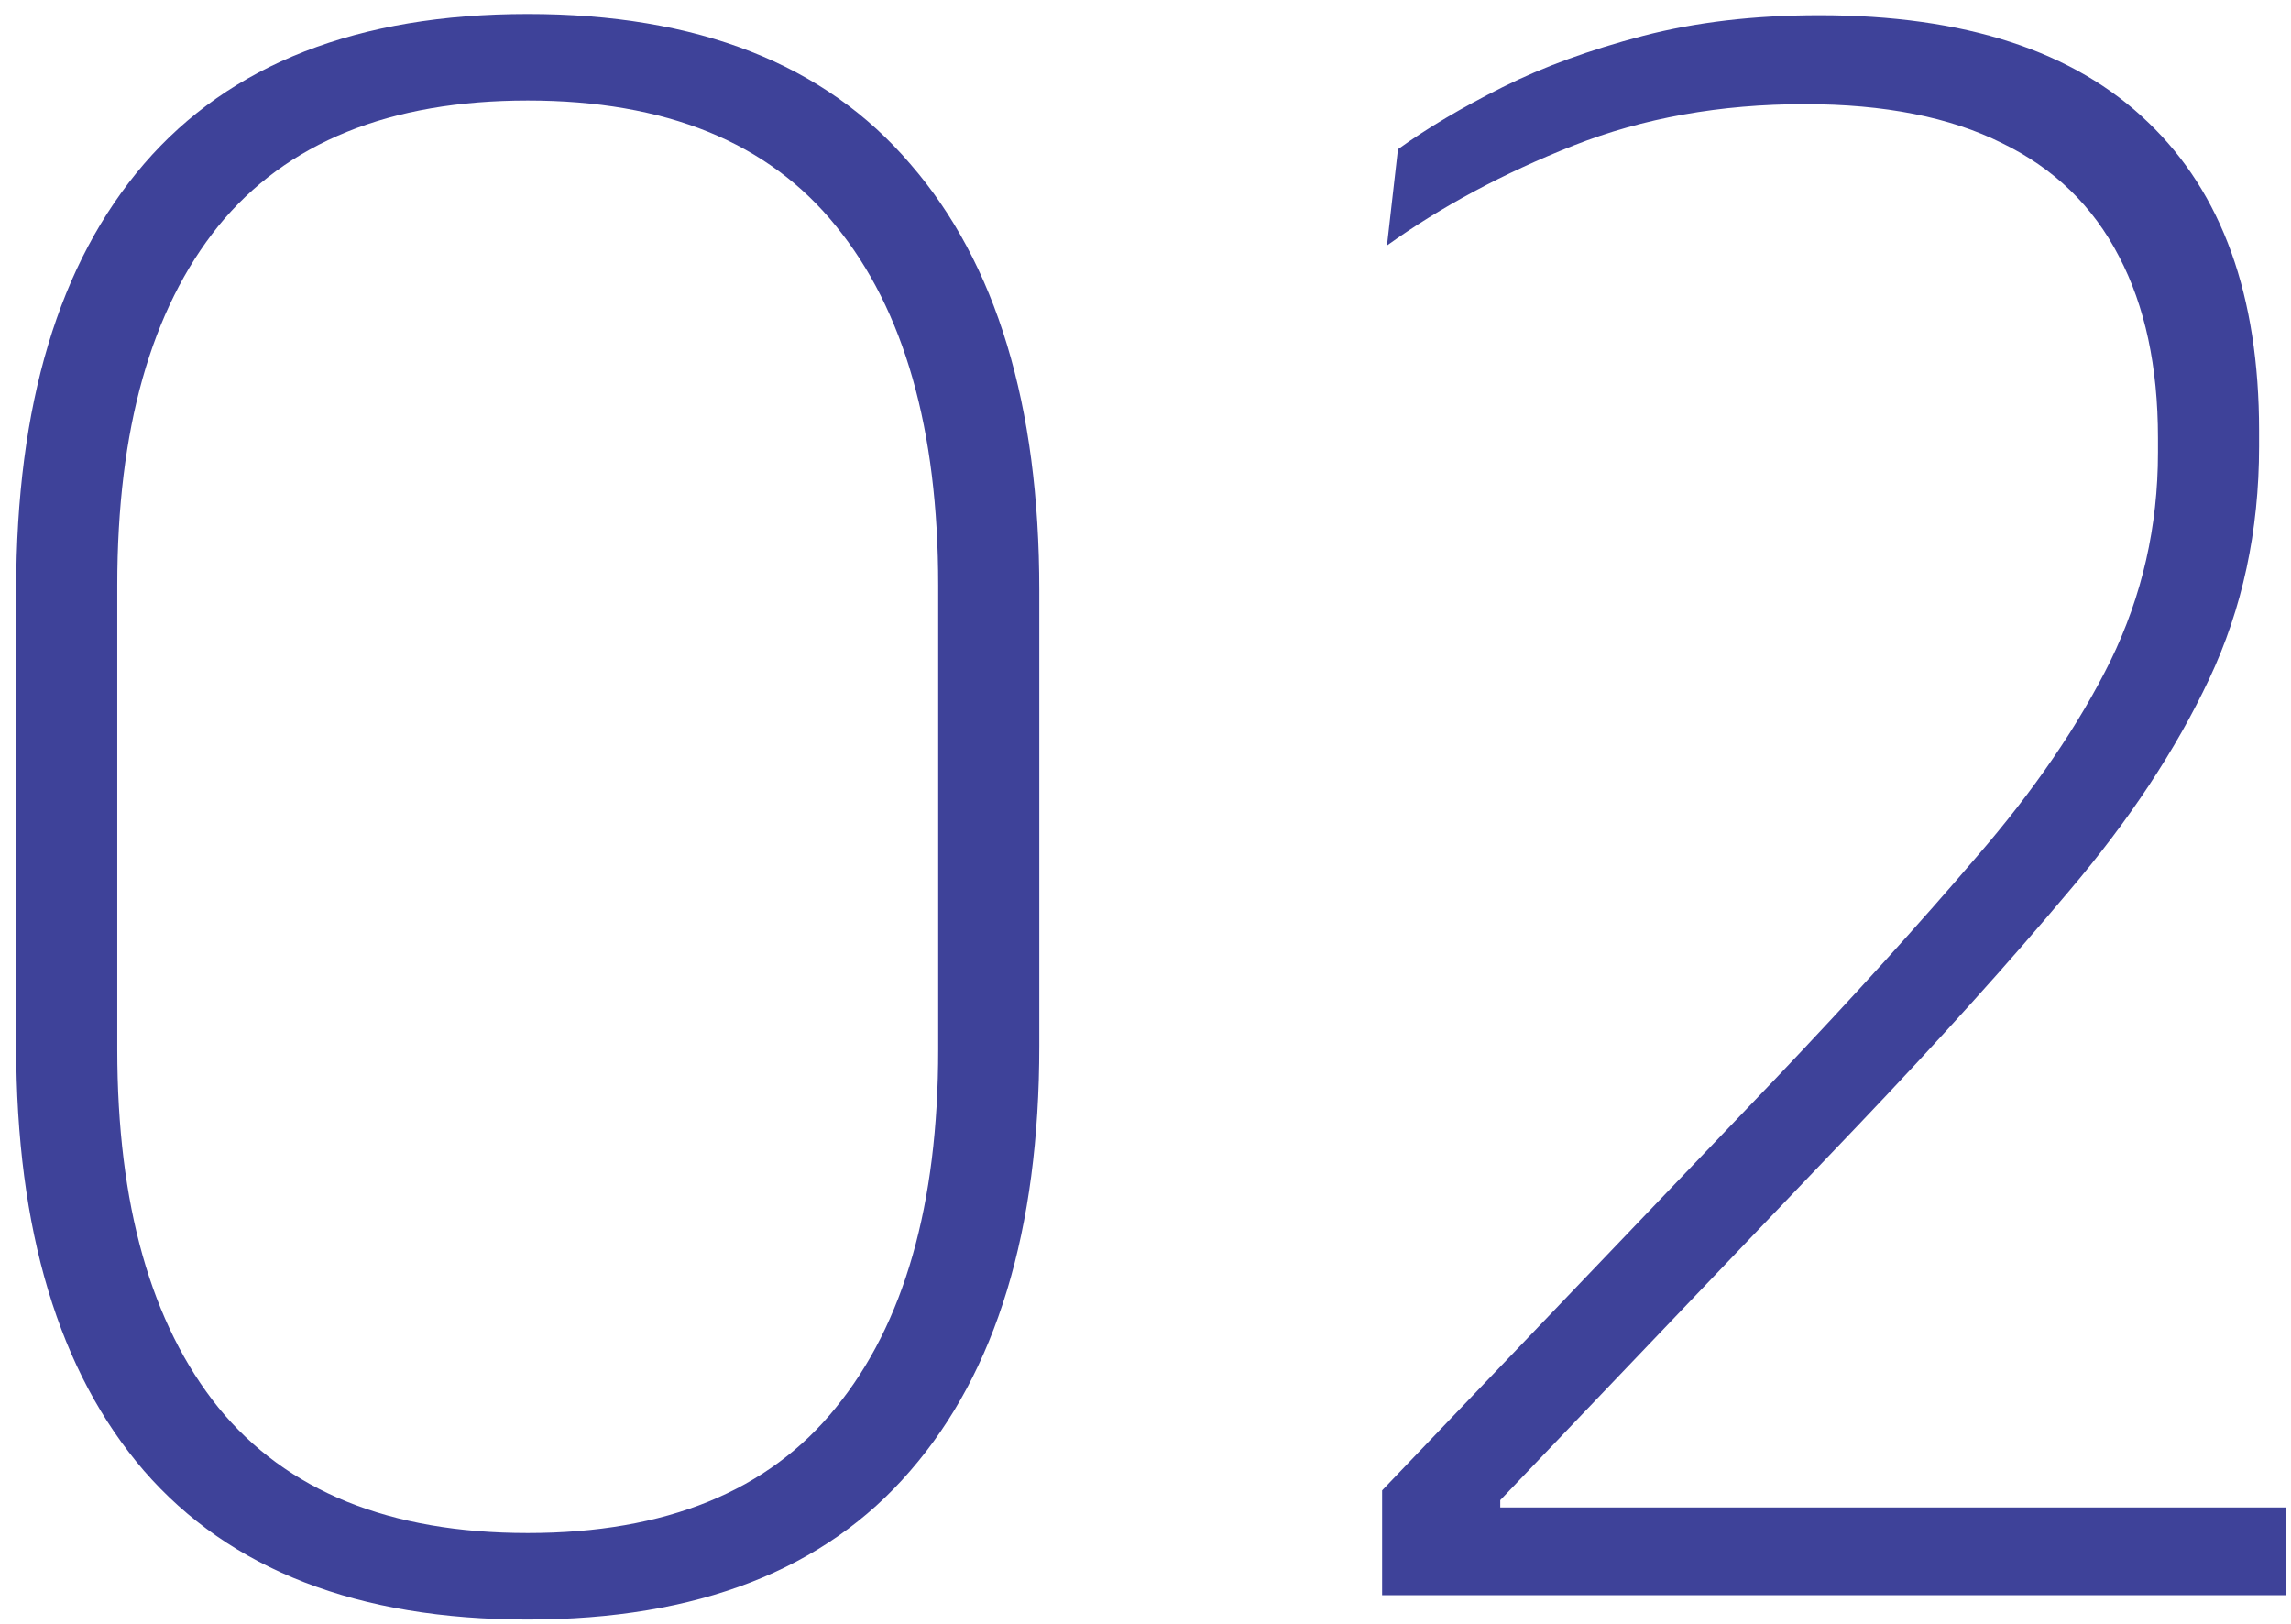
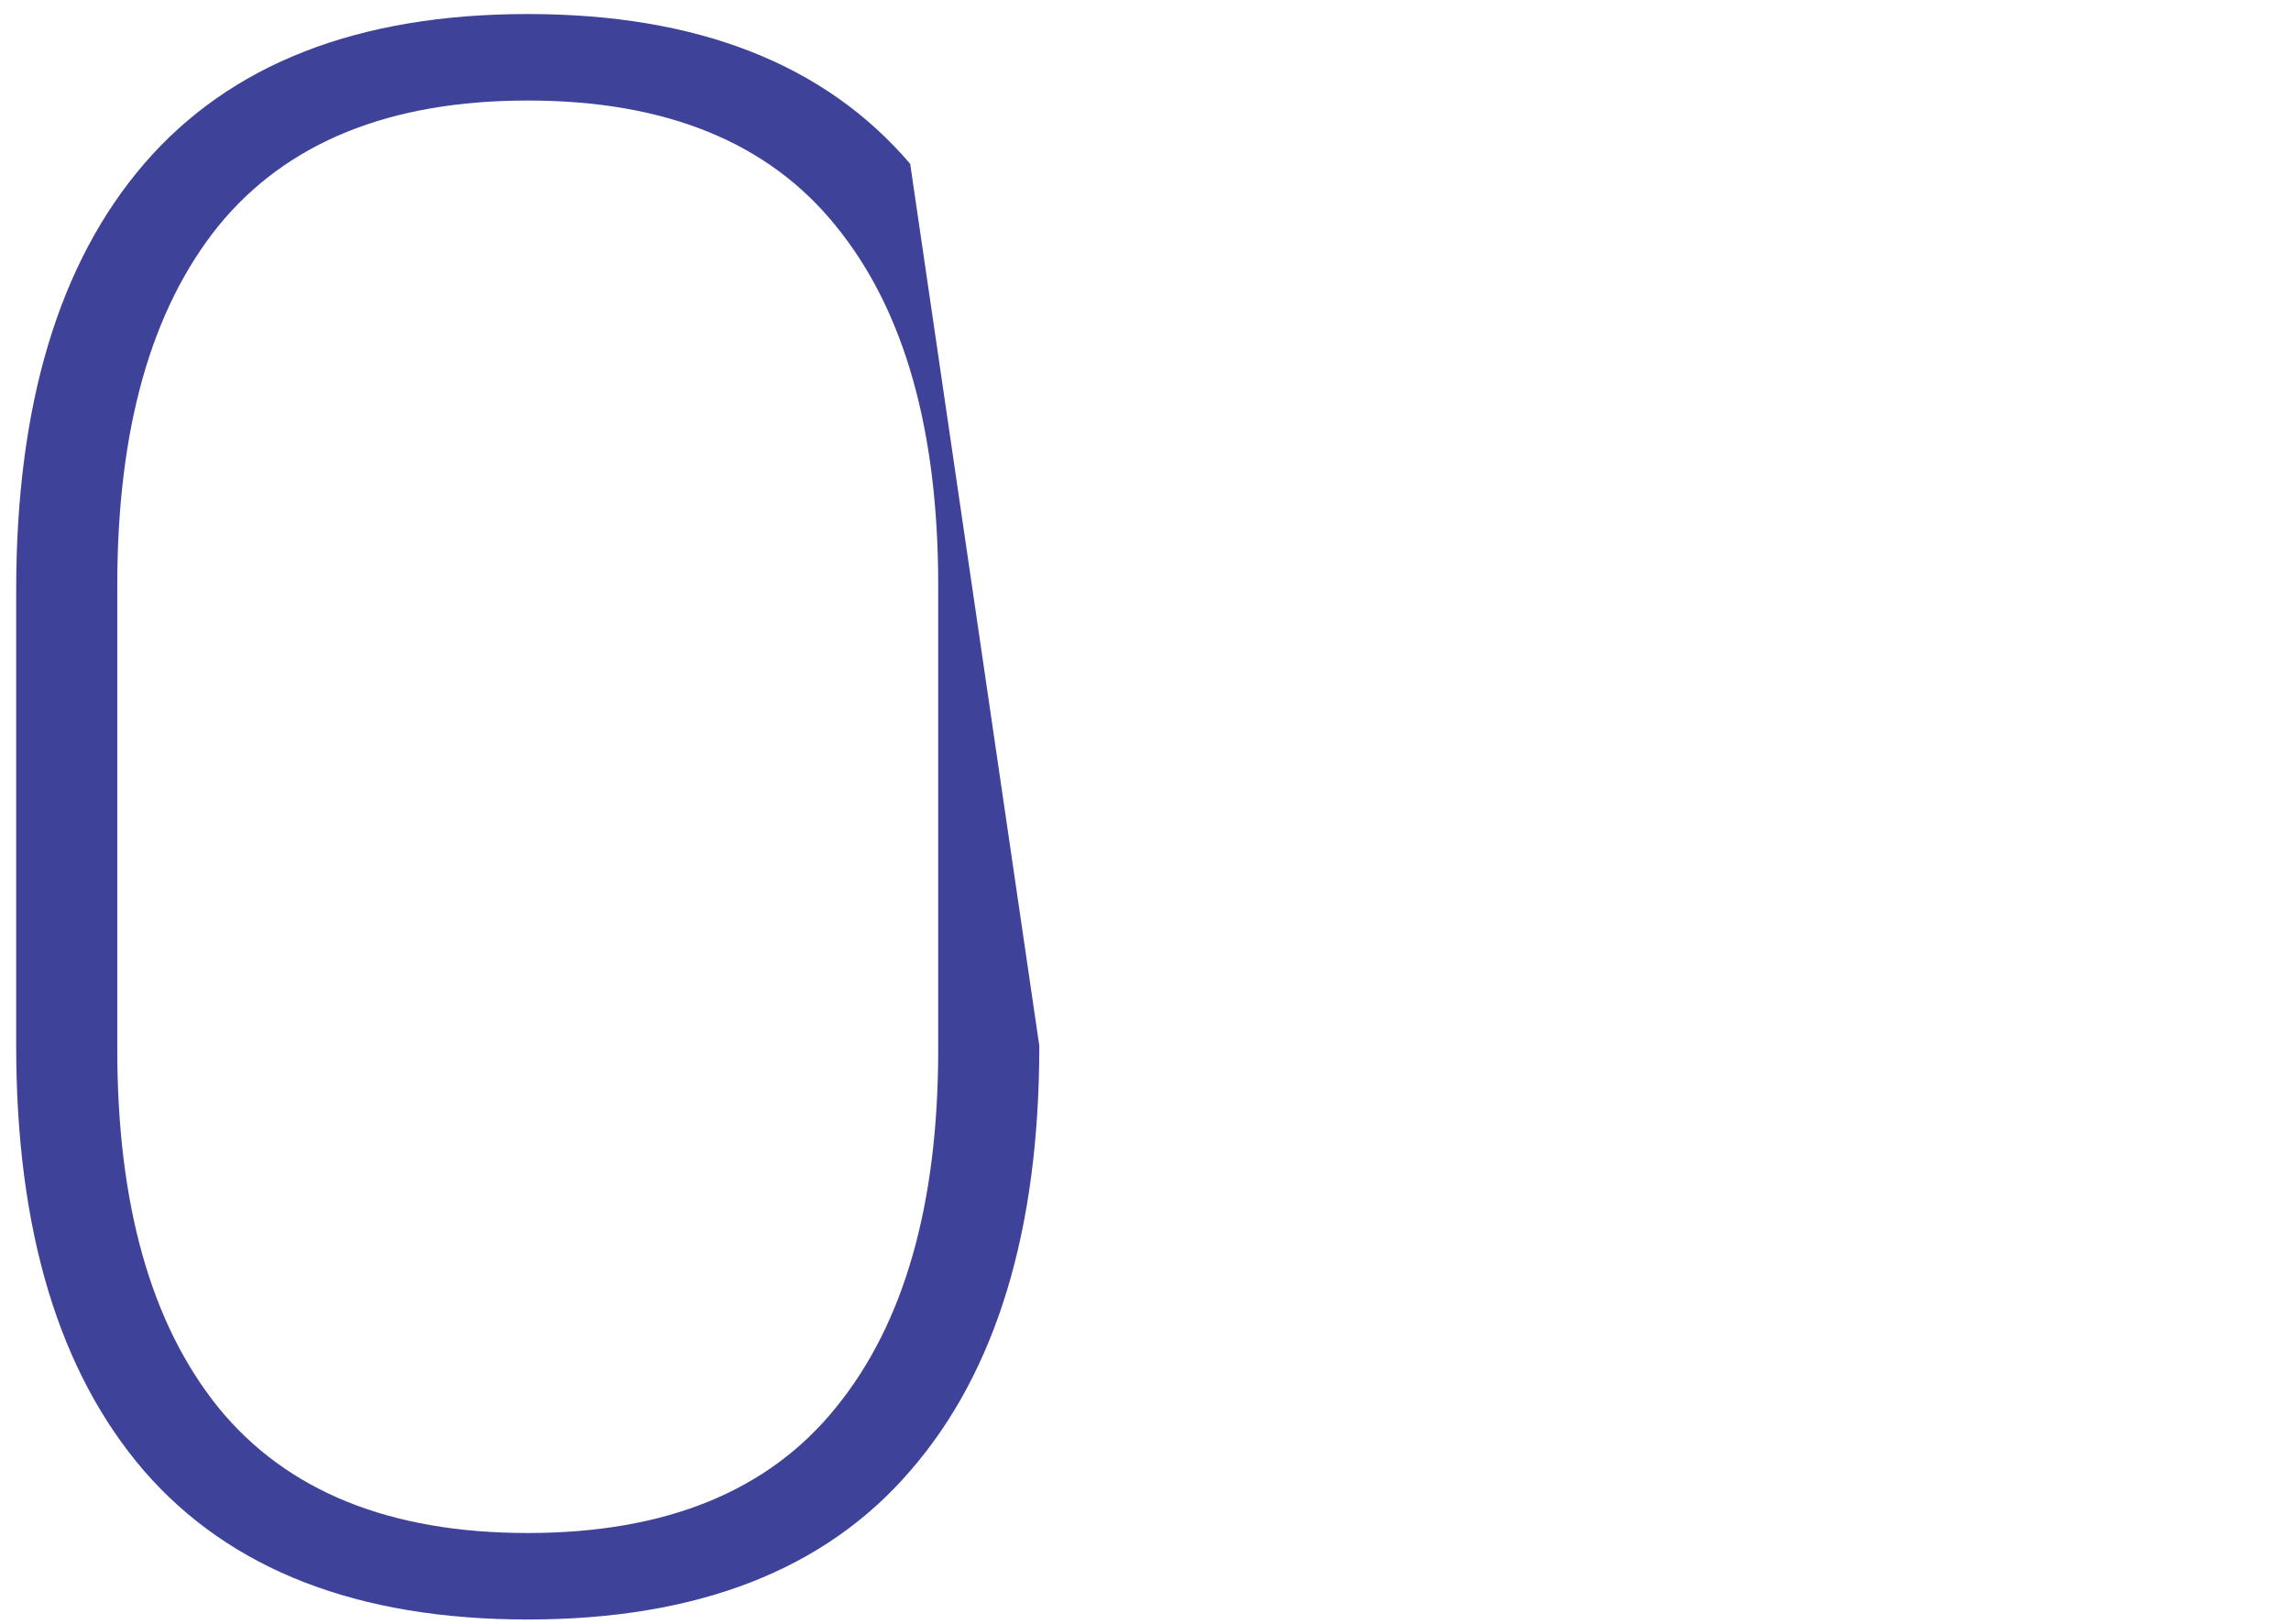
<svg xmlns="http://www.w3.org/2000/svg" width="79" height="56" viewBox="0 0 79 56" fill="none">
-   <path d="M47.659 55L47.659 51.388L61.225 37.192C63.885 34.392 66.195 31.844 68.155 29.548C70.143 27.252 71.683 24.998 72.775 22.786C73.867 20.546 74.413 18.152 74.413 15.604L74.413 15.1C74.413 12.636 73.965 10.55 73.069 8.842C72.173 7.106 70.829 5.804 69.037 4.936C67.245 4.04 64.977 3.592 62.233 3.592C59.321 3.592 56.661 4.068 54.253 5.02C51.845 5.972 49.703 7.12 47.827 8.464L48.205 5.146C49.213 4.418 50.417 3.704 51.817 3.004C53.217 2.304 54.827 1.716 56.647 1.24C58.467 0.764 60.497 0.526 62.737 0.526C67.749 0.526 71.529 1.758 74.077 4.222C76.625 6.658 77.899 10.2 77.899 14.848L77.899 15.394C77.899 18.306 77.325 20.98 76.177 23.416C75.029 25.852 73.419 28.288 71.347 30.724C69.303 33.16 66.881 35.848 64.081 38.788L51.733 51.724L51.733 52.9L50.305 51.976L78.823 51.976L78.823 55L47.659 55Z" fill="#3E4299" />
-   <path d="M18.198 55.84C12.346 55.84 7.936 54.132 4.968 50.716C2.028 47.3 0.558 42.414 0.558 36.058L0.558 20.35C0.558 13.966 2.028 9.066 4.968 5.65C7.936 2.206 12.346 0.484 18.198 0.484C24.05 0.484 28.446 2.206 31.386 5.65C34.354 9.066 35.838 13.966 35.838 20.35L35.838 36.058C35.838 42.414 34.354 47.3 31.386 50.716C28.446 54.132 24.05 55.84 18.198 55.84ZM18.198 52.858C22.958 52.858 26.5 51.416 28.824 48.532C31.176 45.648 32.352 41.532 32.352 36.184L32.352 20.182C32.352 14.806 31.176 10.676 28.824 7.792C26.5 4.908 22.958 3.466 18.198 3.466C13.438 3.466 9.882 4.908 7.53 7.792C5.206 10.676 4.044 14.806 4.044 20.182L4.044 36.184C4.044 41.532 5.206 45.648 7.53 48.532C9.882 51.416 13.438 52.858 18.198 52.858Z" fill="#3E4299" />
+   <path d="M18.198 55.84C12.346 55.84 7.936 54.132 4.968 50.716C2.028 47.3 0.558 42.414 0.558 36.058L0.558 20.35C0.558 13.966 2.028 9.066 4.968 5.65C7.936 2.206 12.346 0.484 18.198 0.484C24.05 0.484 28.446 2.206 31.386 5.65L35.838 36.058C35.838 42.414 34.354 47.3 31.386 50.716C28.446 54.132 24.05 55.84 18.198 55.84ZM18.198 52.858C22.958 52.858 26.5 51.416 28.824 48.532C31.176 45.648 32.352 41.532 32.352 36.184L32.352 20.182C32.352 14.806 31.176 10.676 28.824 7.792C26.5 4.908 22.958 3.466 18.198 3.466C13.438 3.466 9.882 4.908 7.53 7.792C5.206 10.676 4.044 14.806 4.044 20.182L4.044 36.184C4.044 41.532 5.206 45.648 7.53 48.532C9.882 51.416 13.438 52.858 18.198 52.858Z" fill="#3E4299" />
</svg>